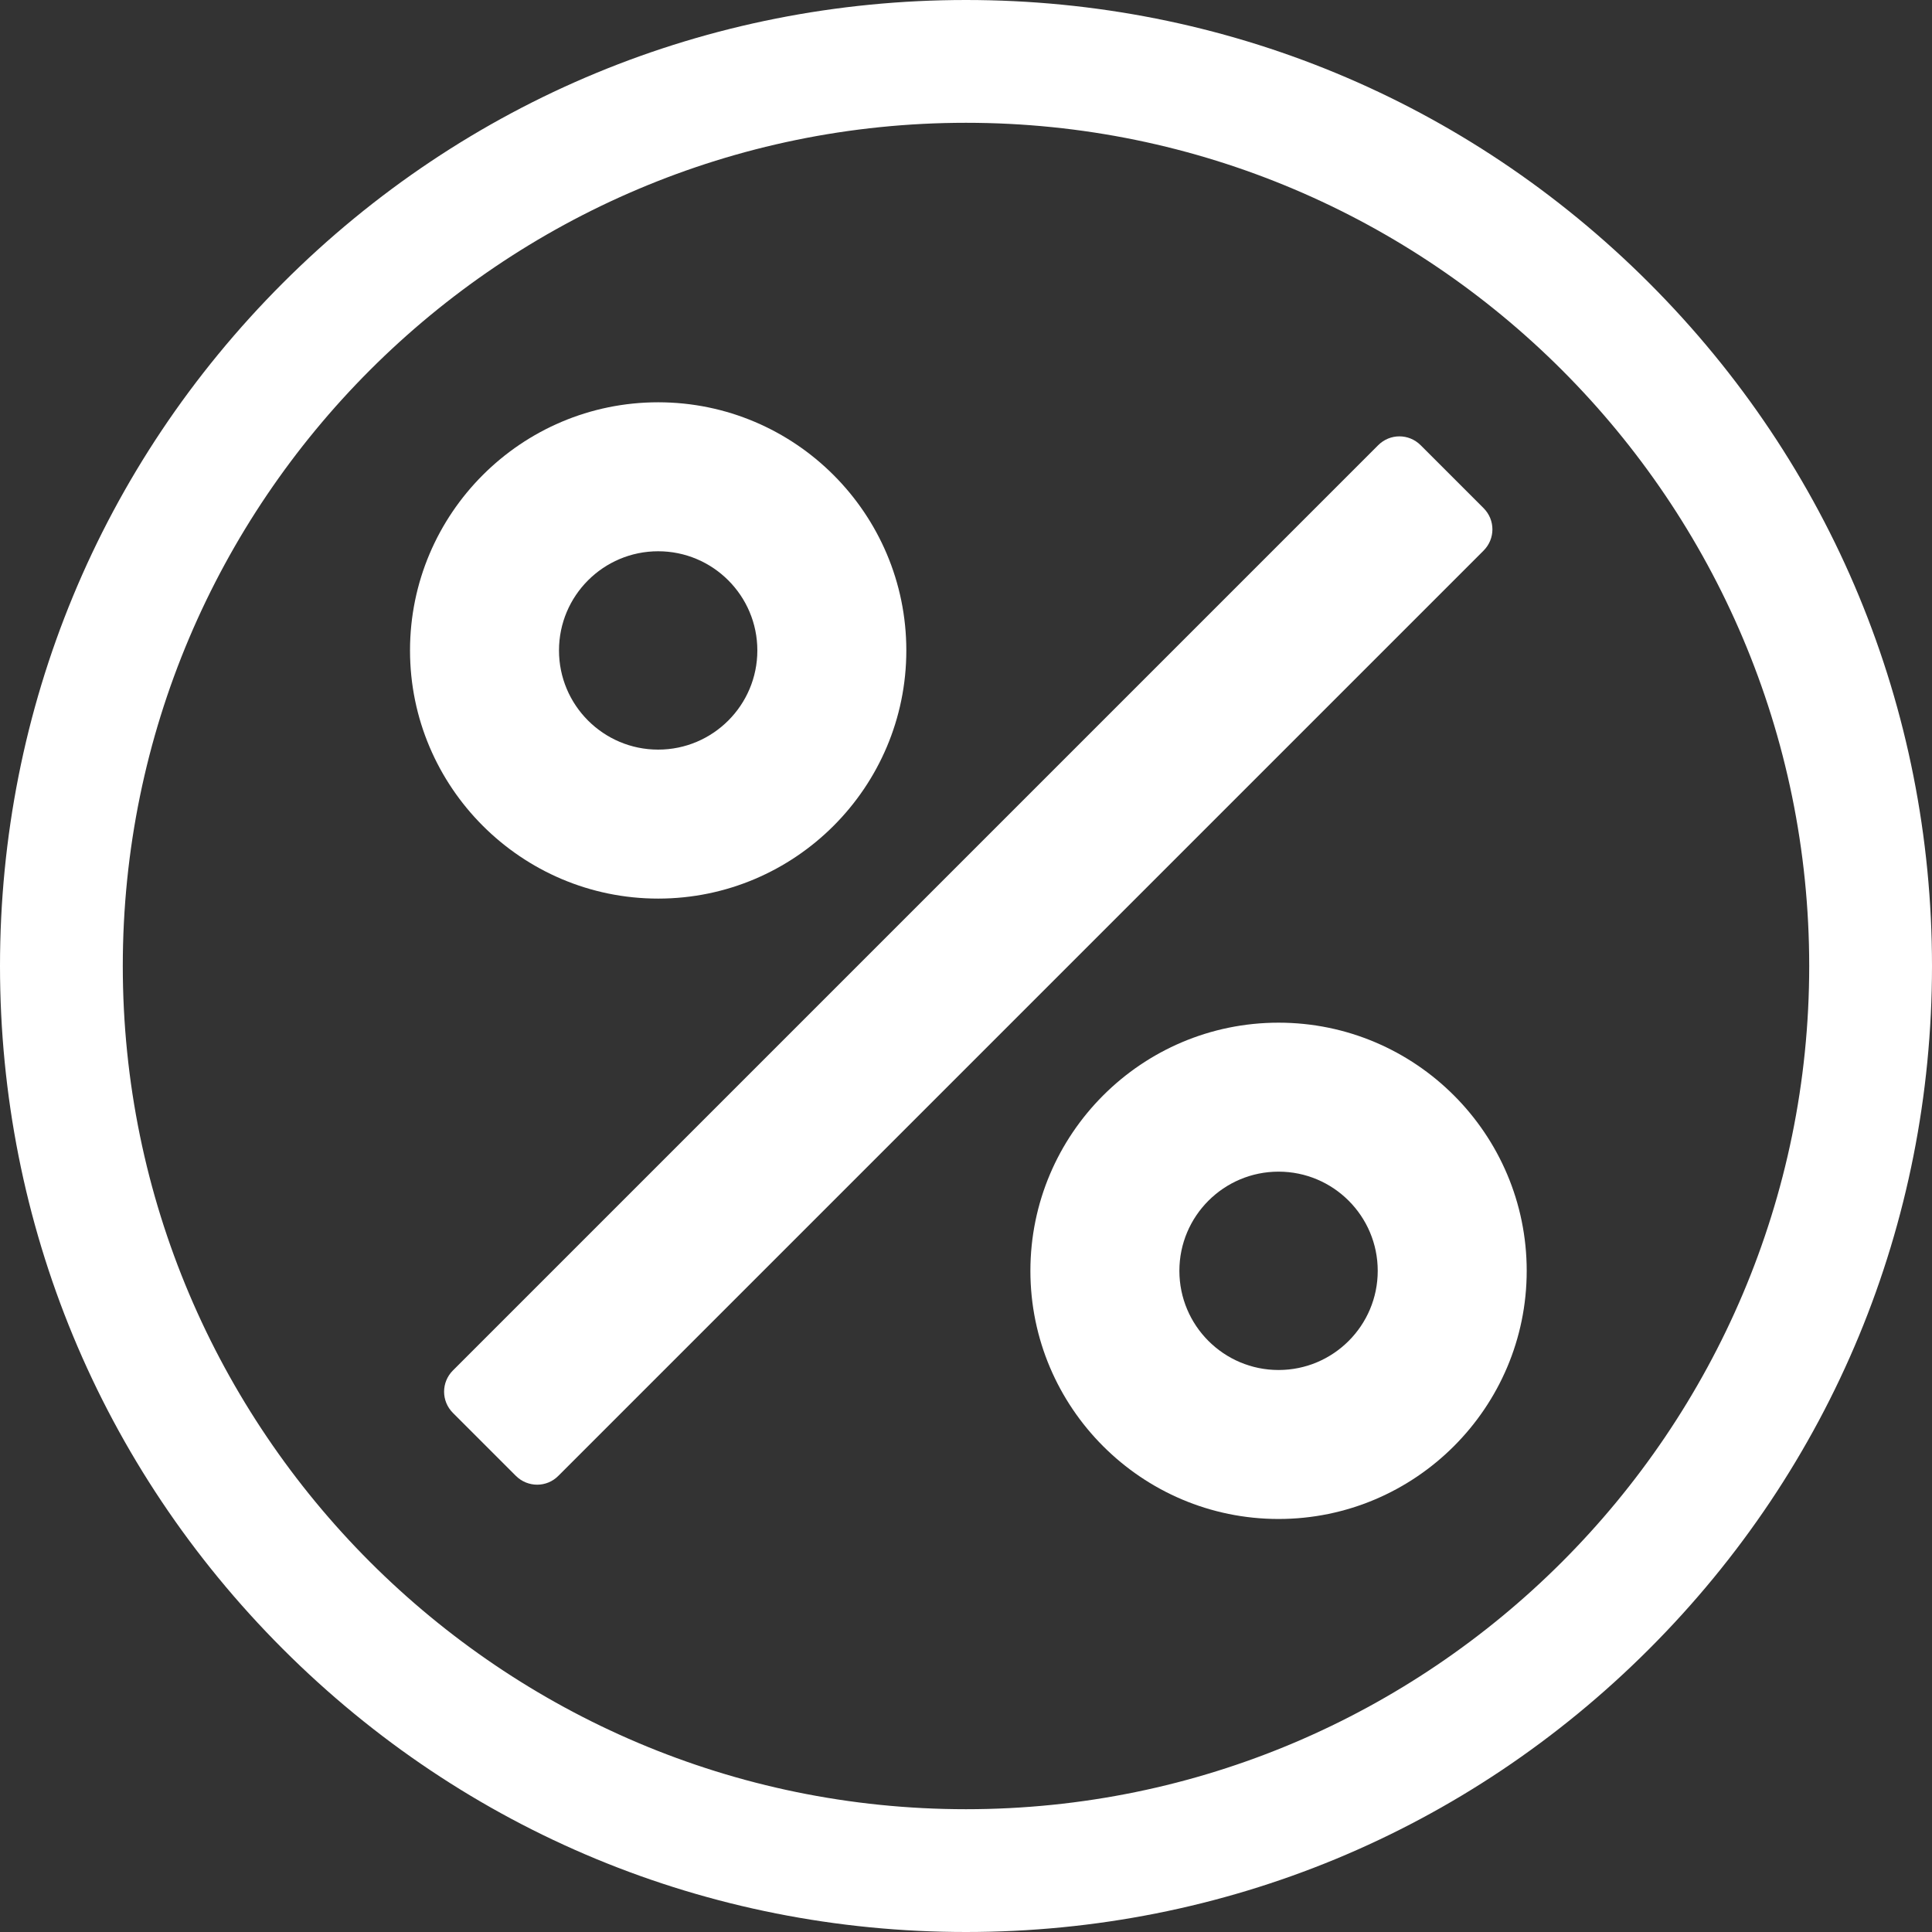
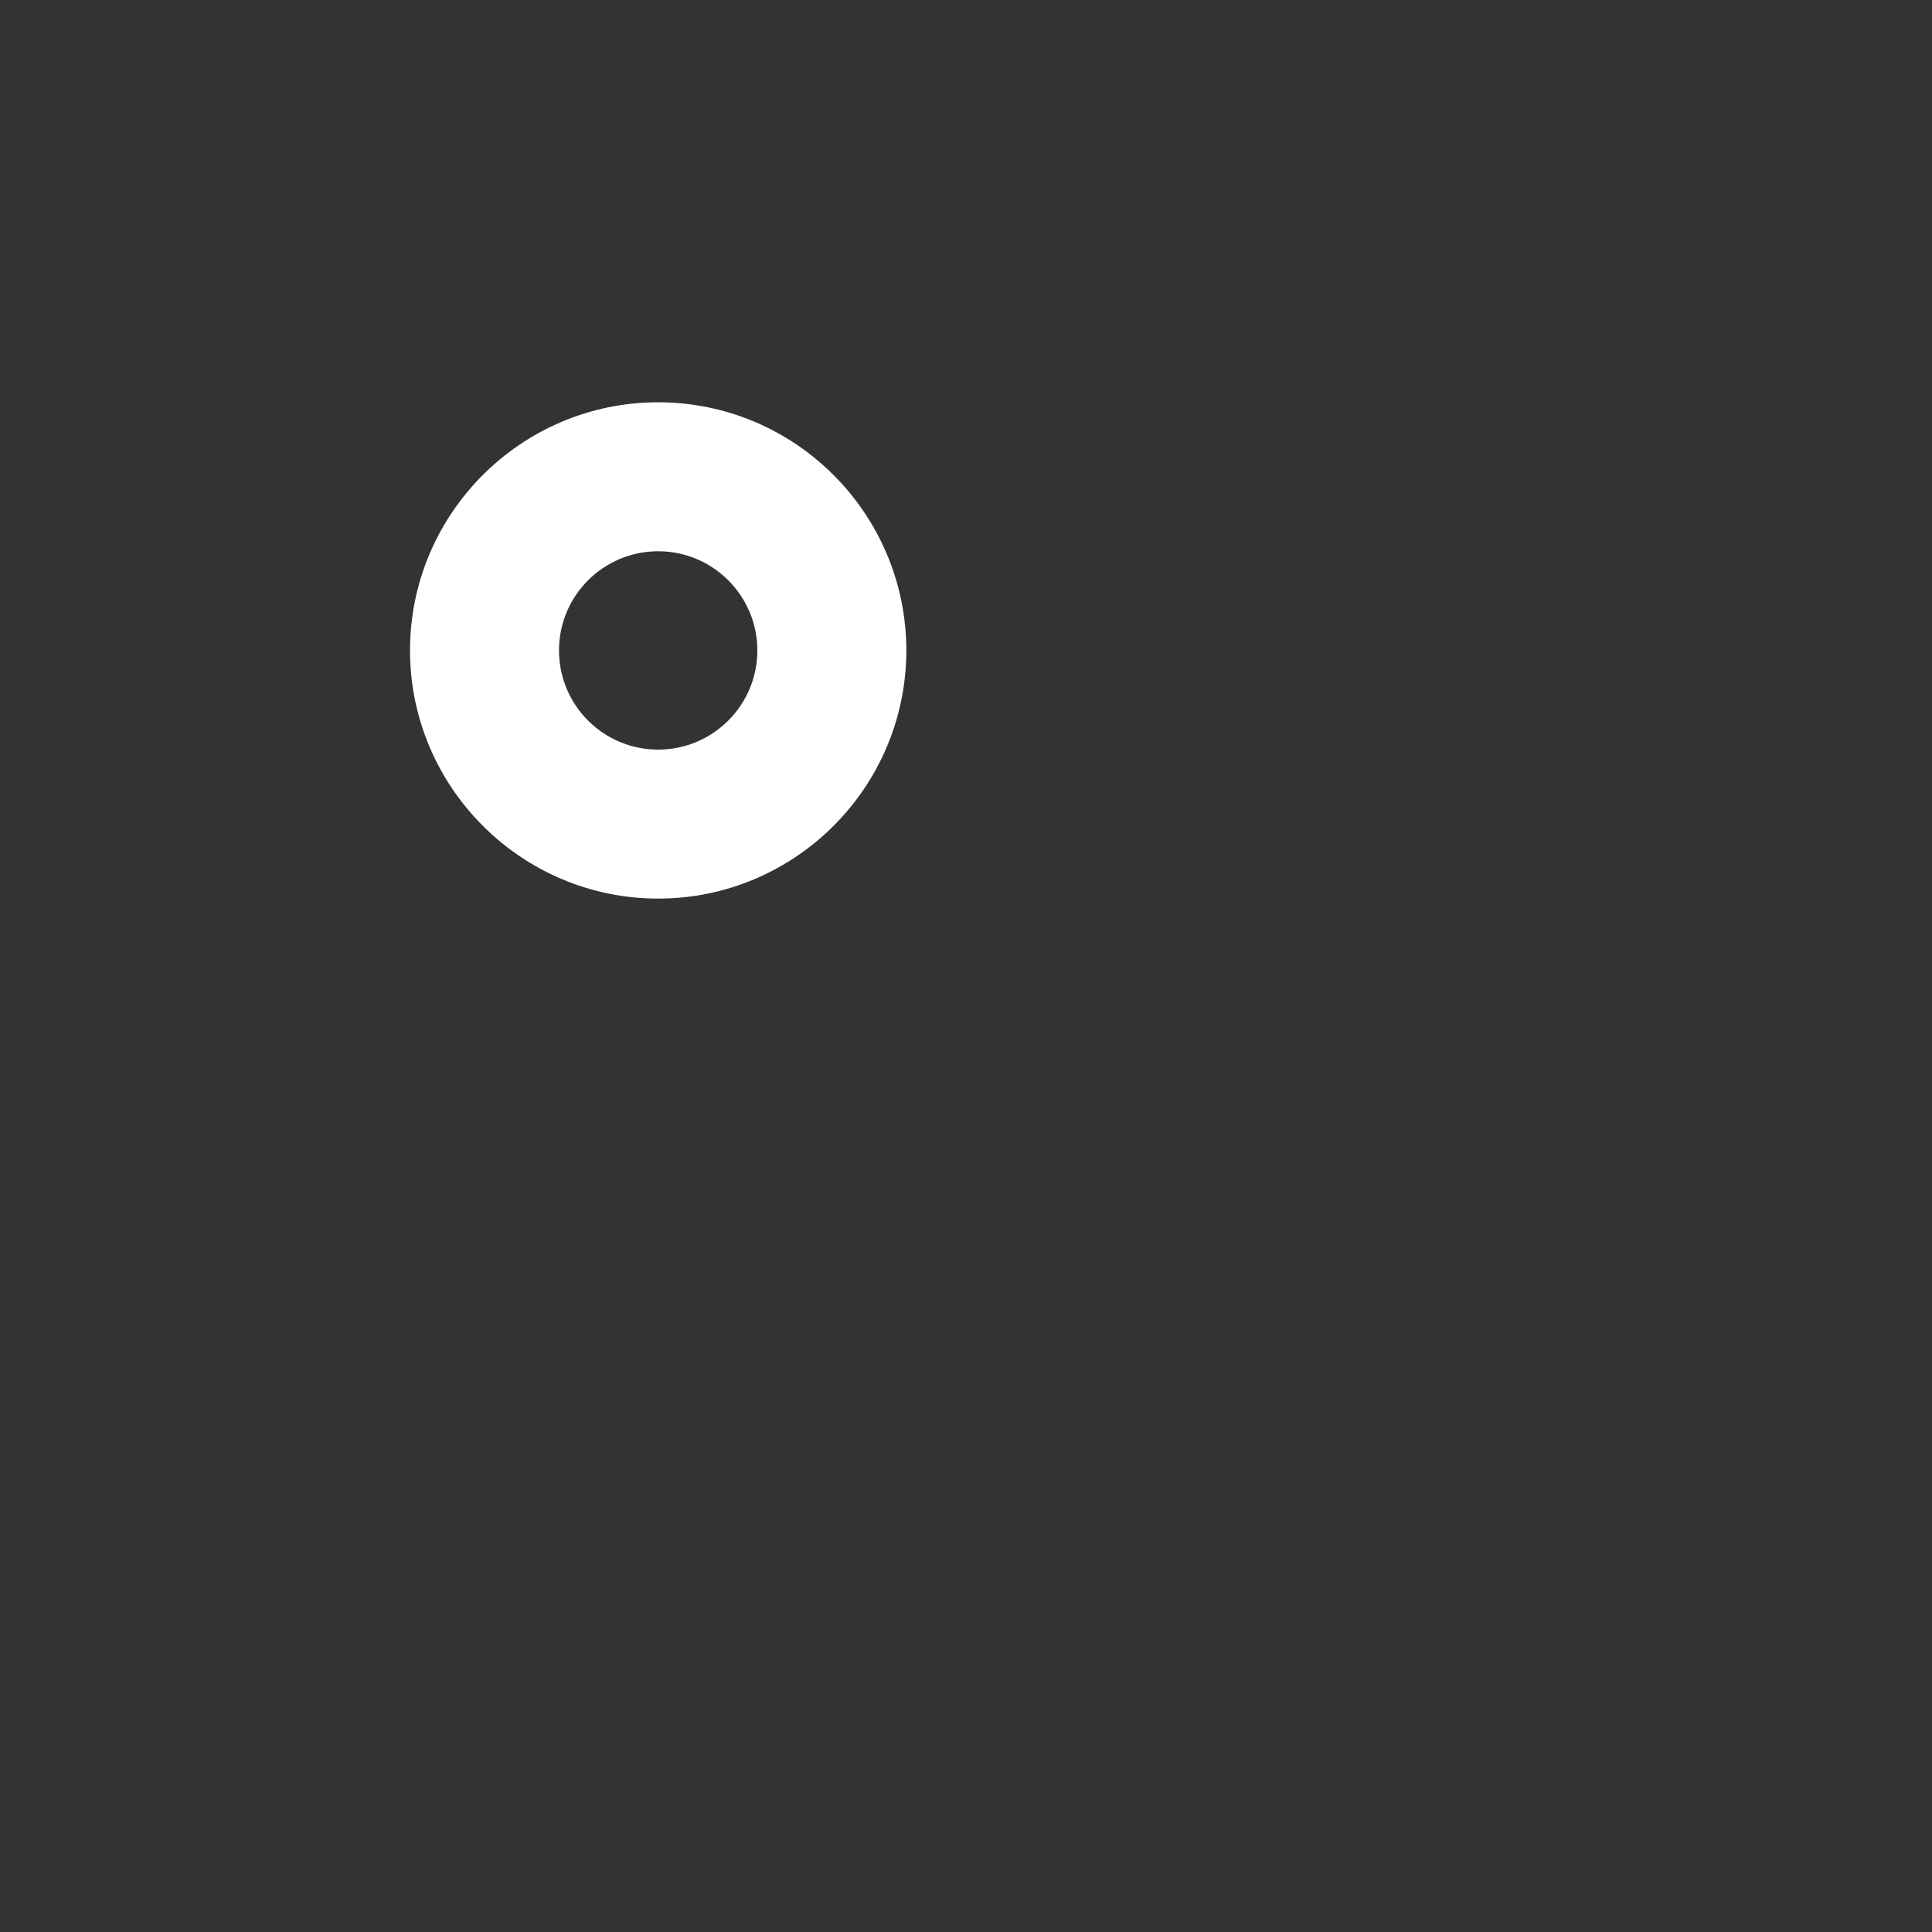
<svg xmlns="http://www.w3.org/2000/svg" version="1.1" id="Camada_1" x="0px" y="0px" viewBox="0 0 90 90" style="enable-background:new 0 0 90 90;" xml:space="preserve">
  <rect x="0" y="0" width="90" height="90" fill="#333333" stroke="none" />
  <style type="text/css">
	.st0{fill:#FFFFFF;}
</style>
  <g>
-     <path class="st0" d="M45,90c-12.02,0-23.32-4.68-31.82-13.18C4.68,68.32,0,57.02,0,45c0-12.02,4.68-23.32,13.18-31.82   C21.68,4.68,32.98,0,45,0c12.02,0,23.32,4.68,31.82,13.18C85.32,21.68,90,32.98,90,45c0,12.02-4.68,23.32-13.18,31.82   C68.32,85.32,57.02,90,45,90z M45,5.72C23.34,5.72,5.72,23.34,5.72,45S23.34,84.28,45,84.28c21.66,0,39.28-17.62,39.28-39.28   S66.66,5.72,45,5.72z" />
    <g>
      <g>
        <path class="st0" d="M30.66,41.86c-6.37,0-11.56-5.19-11.56-11.56s5.18-11.56,11.56-11.56s11.56,5.19,11.56,11.56     S37.04,41.86,30.66,41.86z M30.66,25.68c-2.55,0-4.62,2.07-4.62,4.62s2.07,4.62,4.62,4.62s4.62-2.07,4.62-4.62     S33.21,25.68,30.66,25.68z" />
      </g>
      <g>
-         <path class="st0" d="M59.56,70.76C53.18,70.76,48,65.57,48,59.2s5.18-11.56,11.56-11.56s11.56,5.19,11.56,11.56     S65.93,70.76,59.56,70.76z M59.56,54.58c-2.55,0-4.62,2.07-4.62,4.62s2.07,4.62,4.62,4.62s4.62-2.07,4.62-4.62     S62.11,54.58,59.56,54.58z" />
-       </g>
+         </g>
      <g>
-         <path class="st0" d="M24.03,68.75l-2.93-2.93c-0.55-0.55-0.55-1.43,0-1.98l43.1-43.1c0.55-0.55,1.43-0.55,1.98,0l2.93,2.93     c0.55,0.55,0.55,1.43,0,1.98l-43.1,43.1C25.47,69.3,24.58,69.3,24.03,68.75z" />
-       </g>
+         </g>
    </g>
  </g>
</svg>